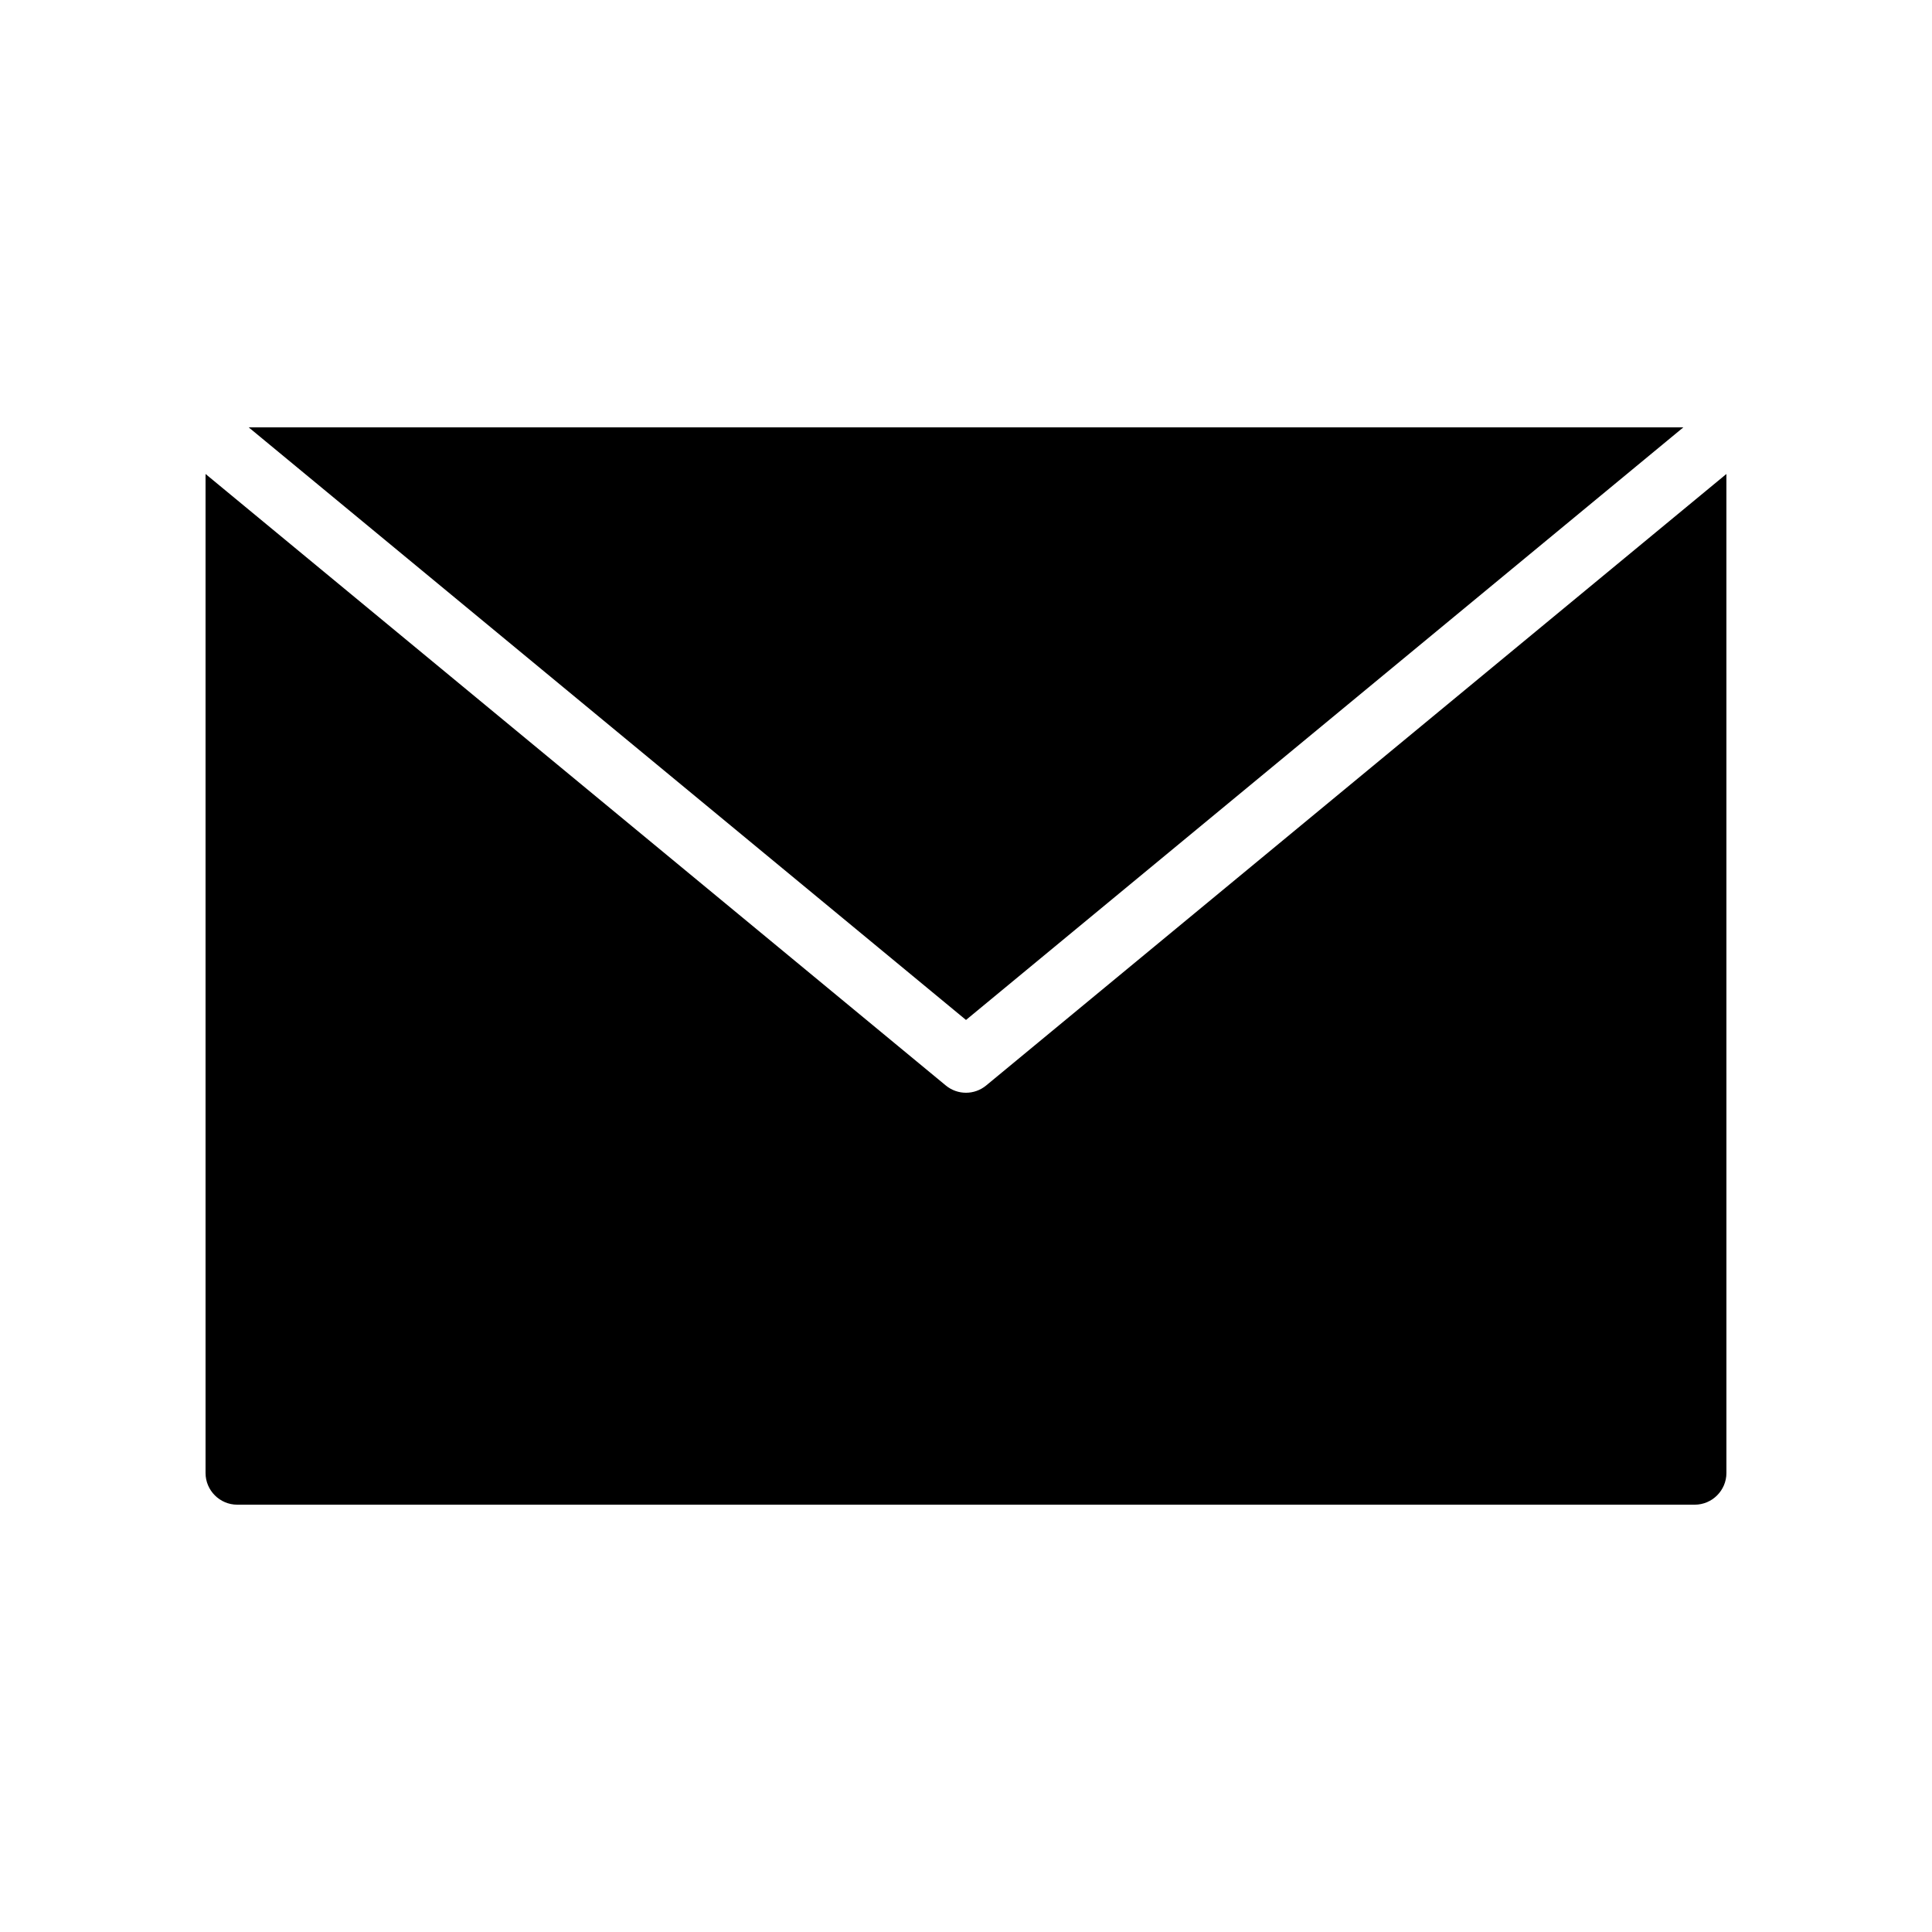
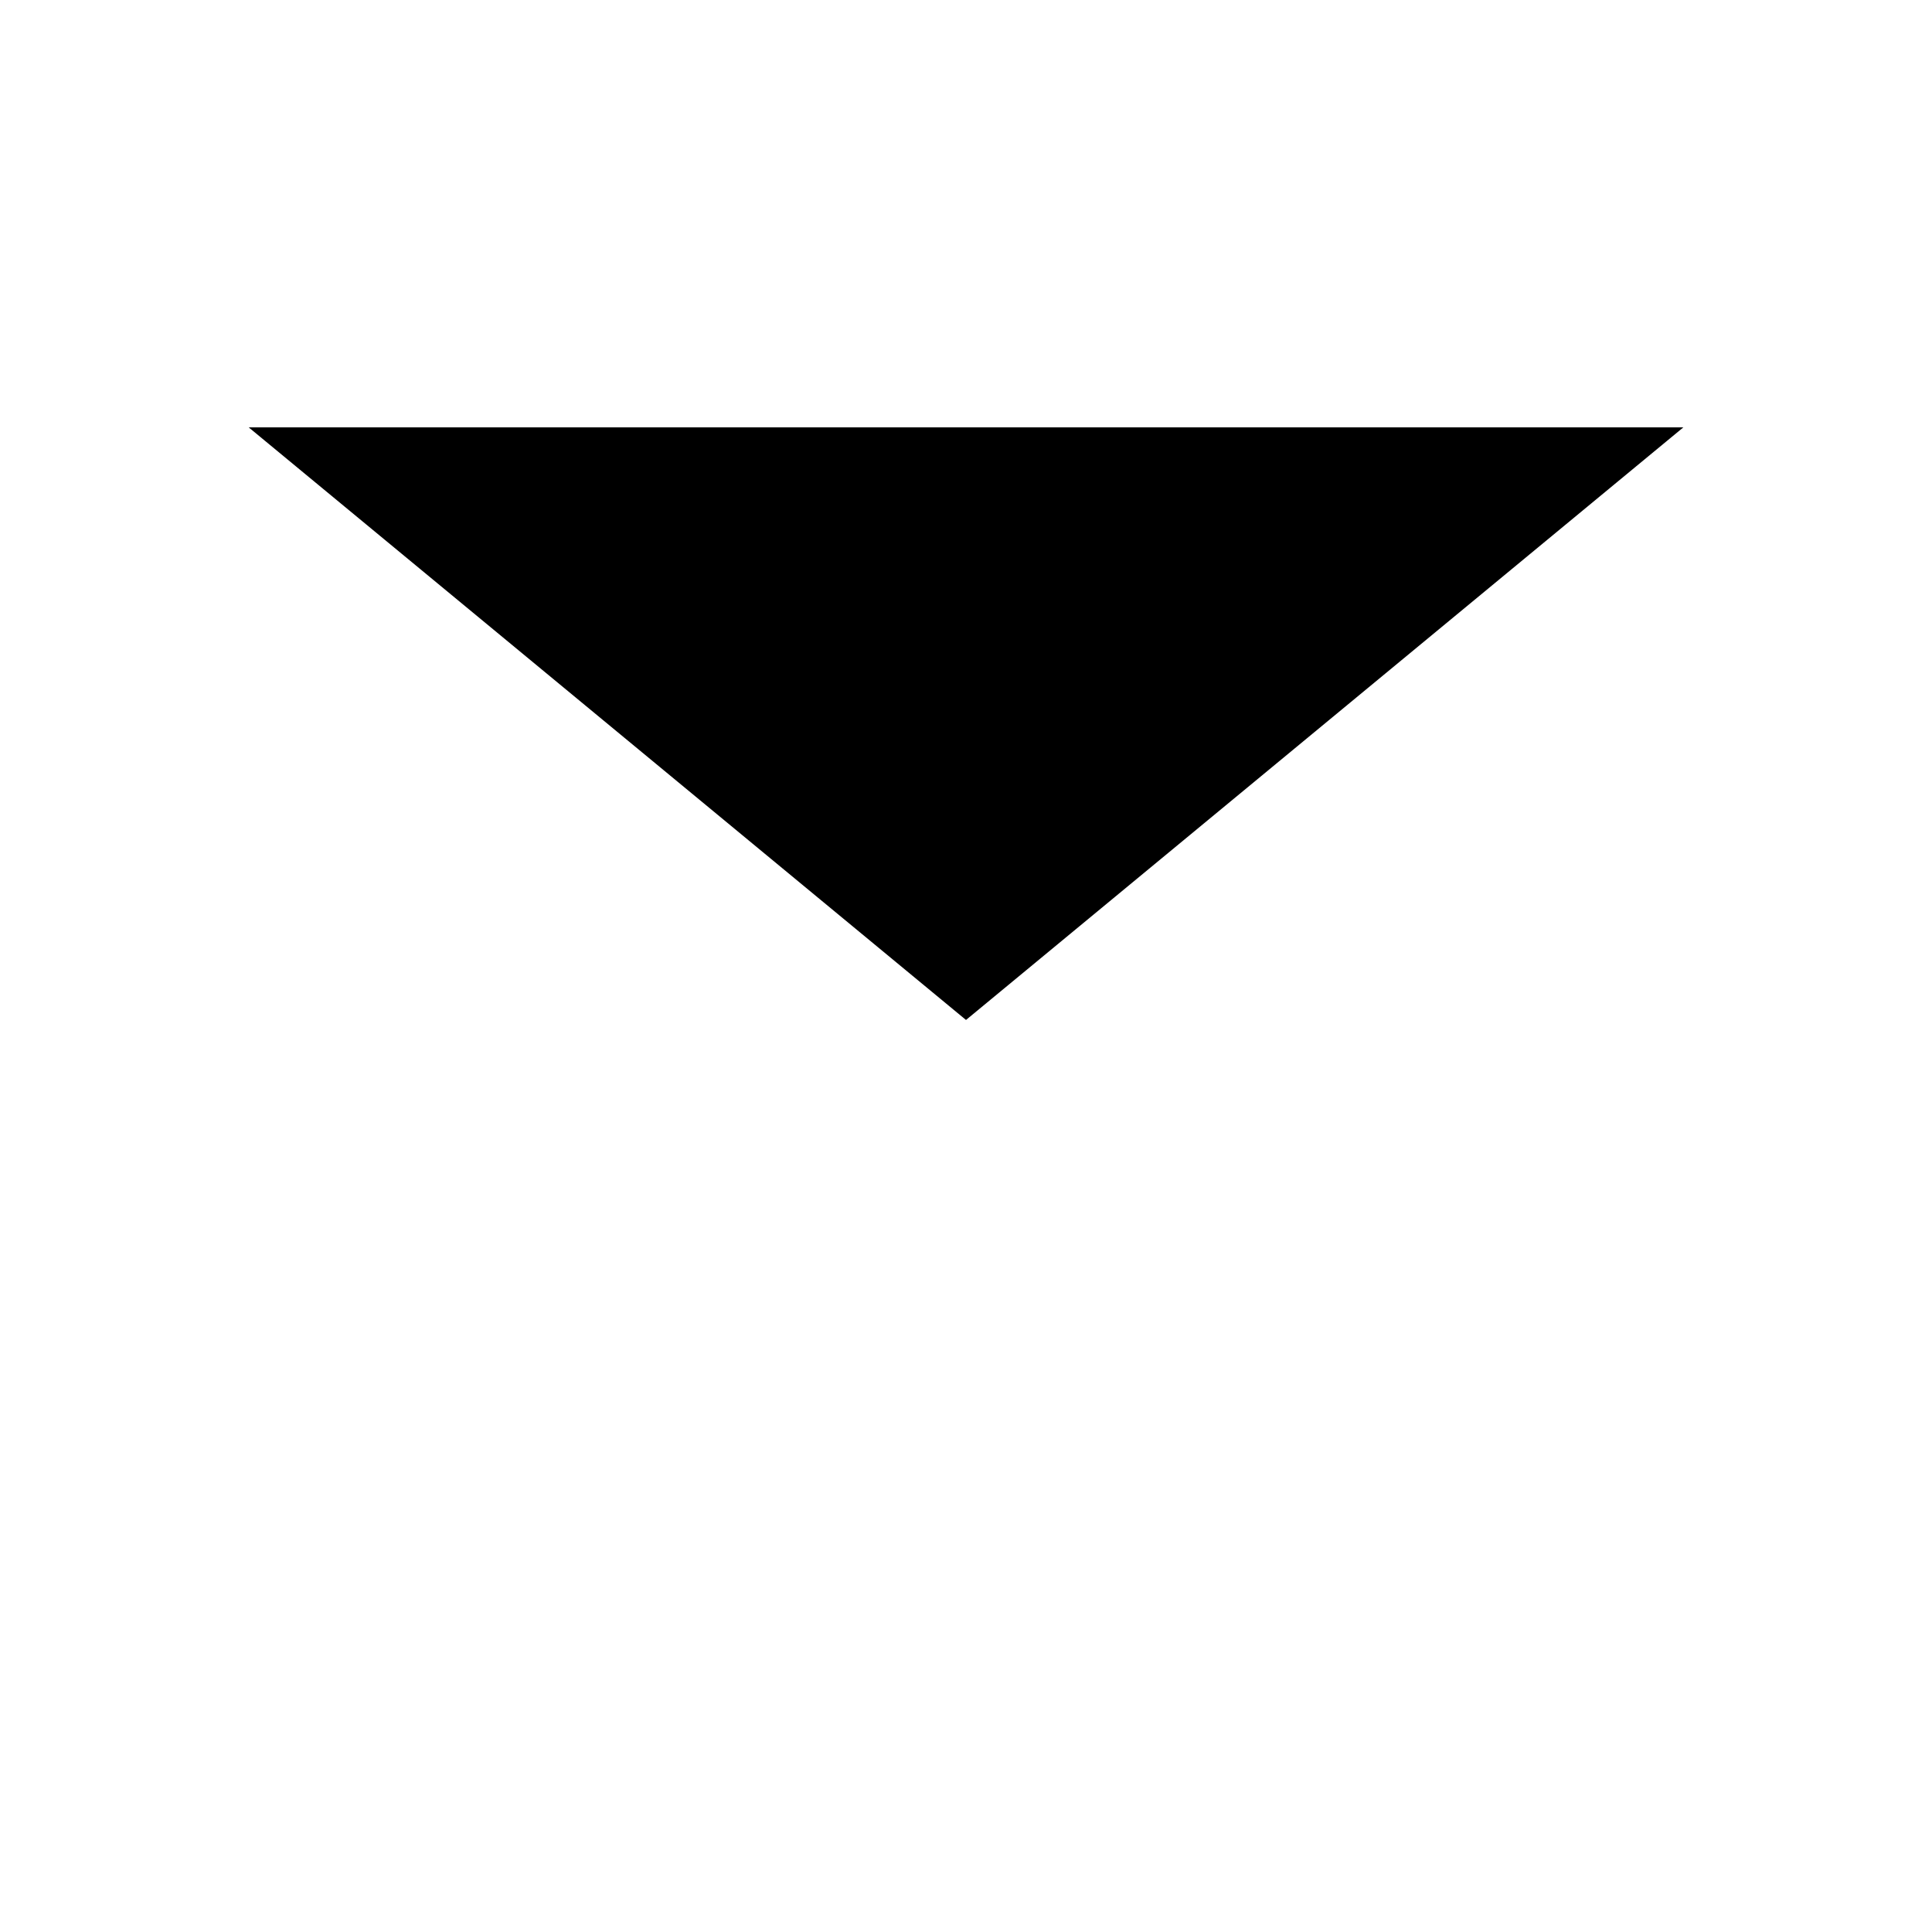
<svg xmlns="http://www.w3.org/2000/svg" fill="#000000" width="800px" height="800px" version="1.1" viewBox="144 144 512 512">
  <g>
-     <path d="m400 433.59c-1.898 0-3.797-0.641-5.348-1.922l-196.18-162.06v264.75c0 4.617 3.777 8.398 8.398 8.398h386.25c4.617 0 8.398-3.777 8.398-8.398l-0.004-264.75-196.18 162.06c-1.551 1.281-3.449 1.922-5.348 1.922z" />
    <path d="m400 414.3 190.11-157.05h-380.21z" />
  </g>
</svg>